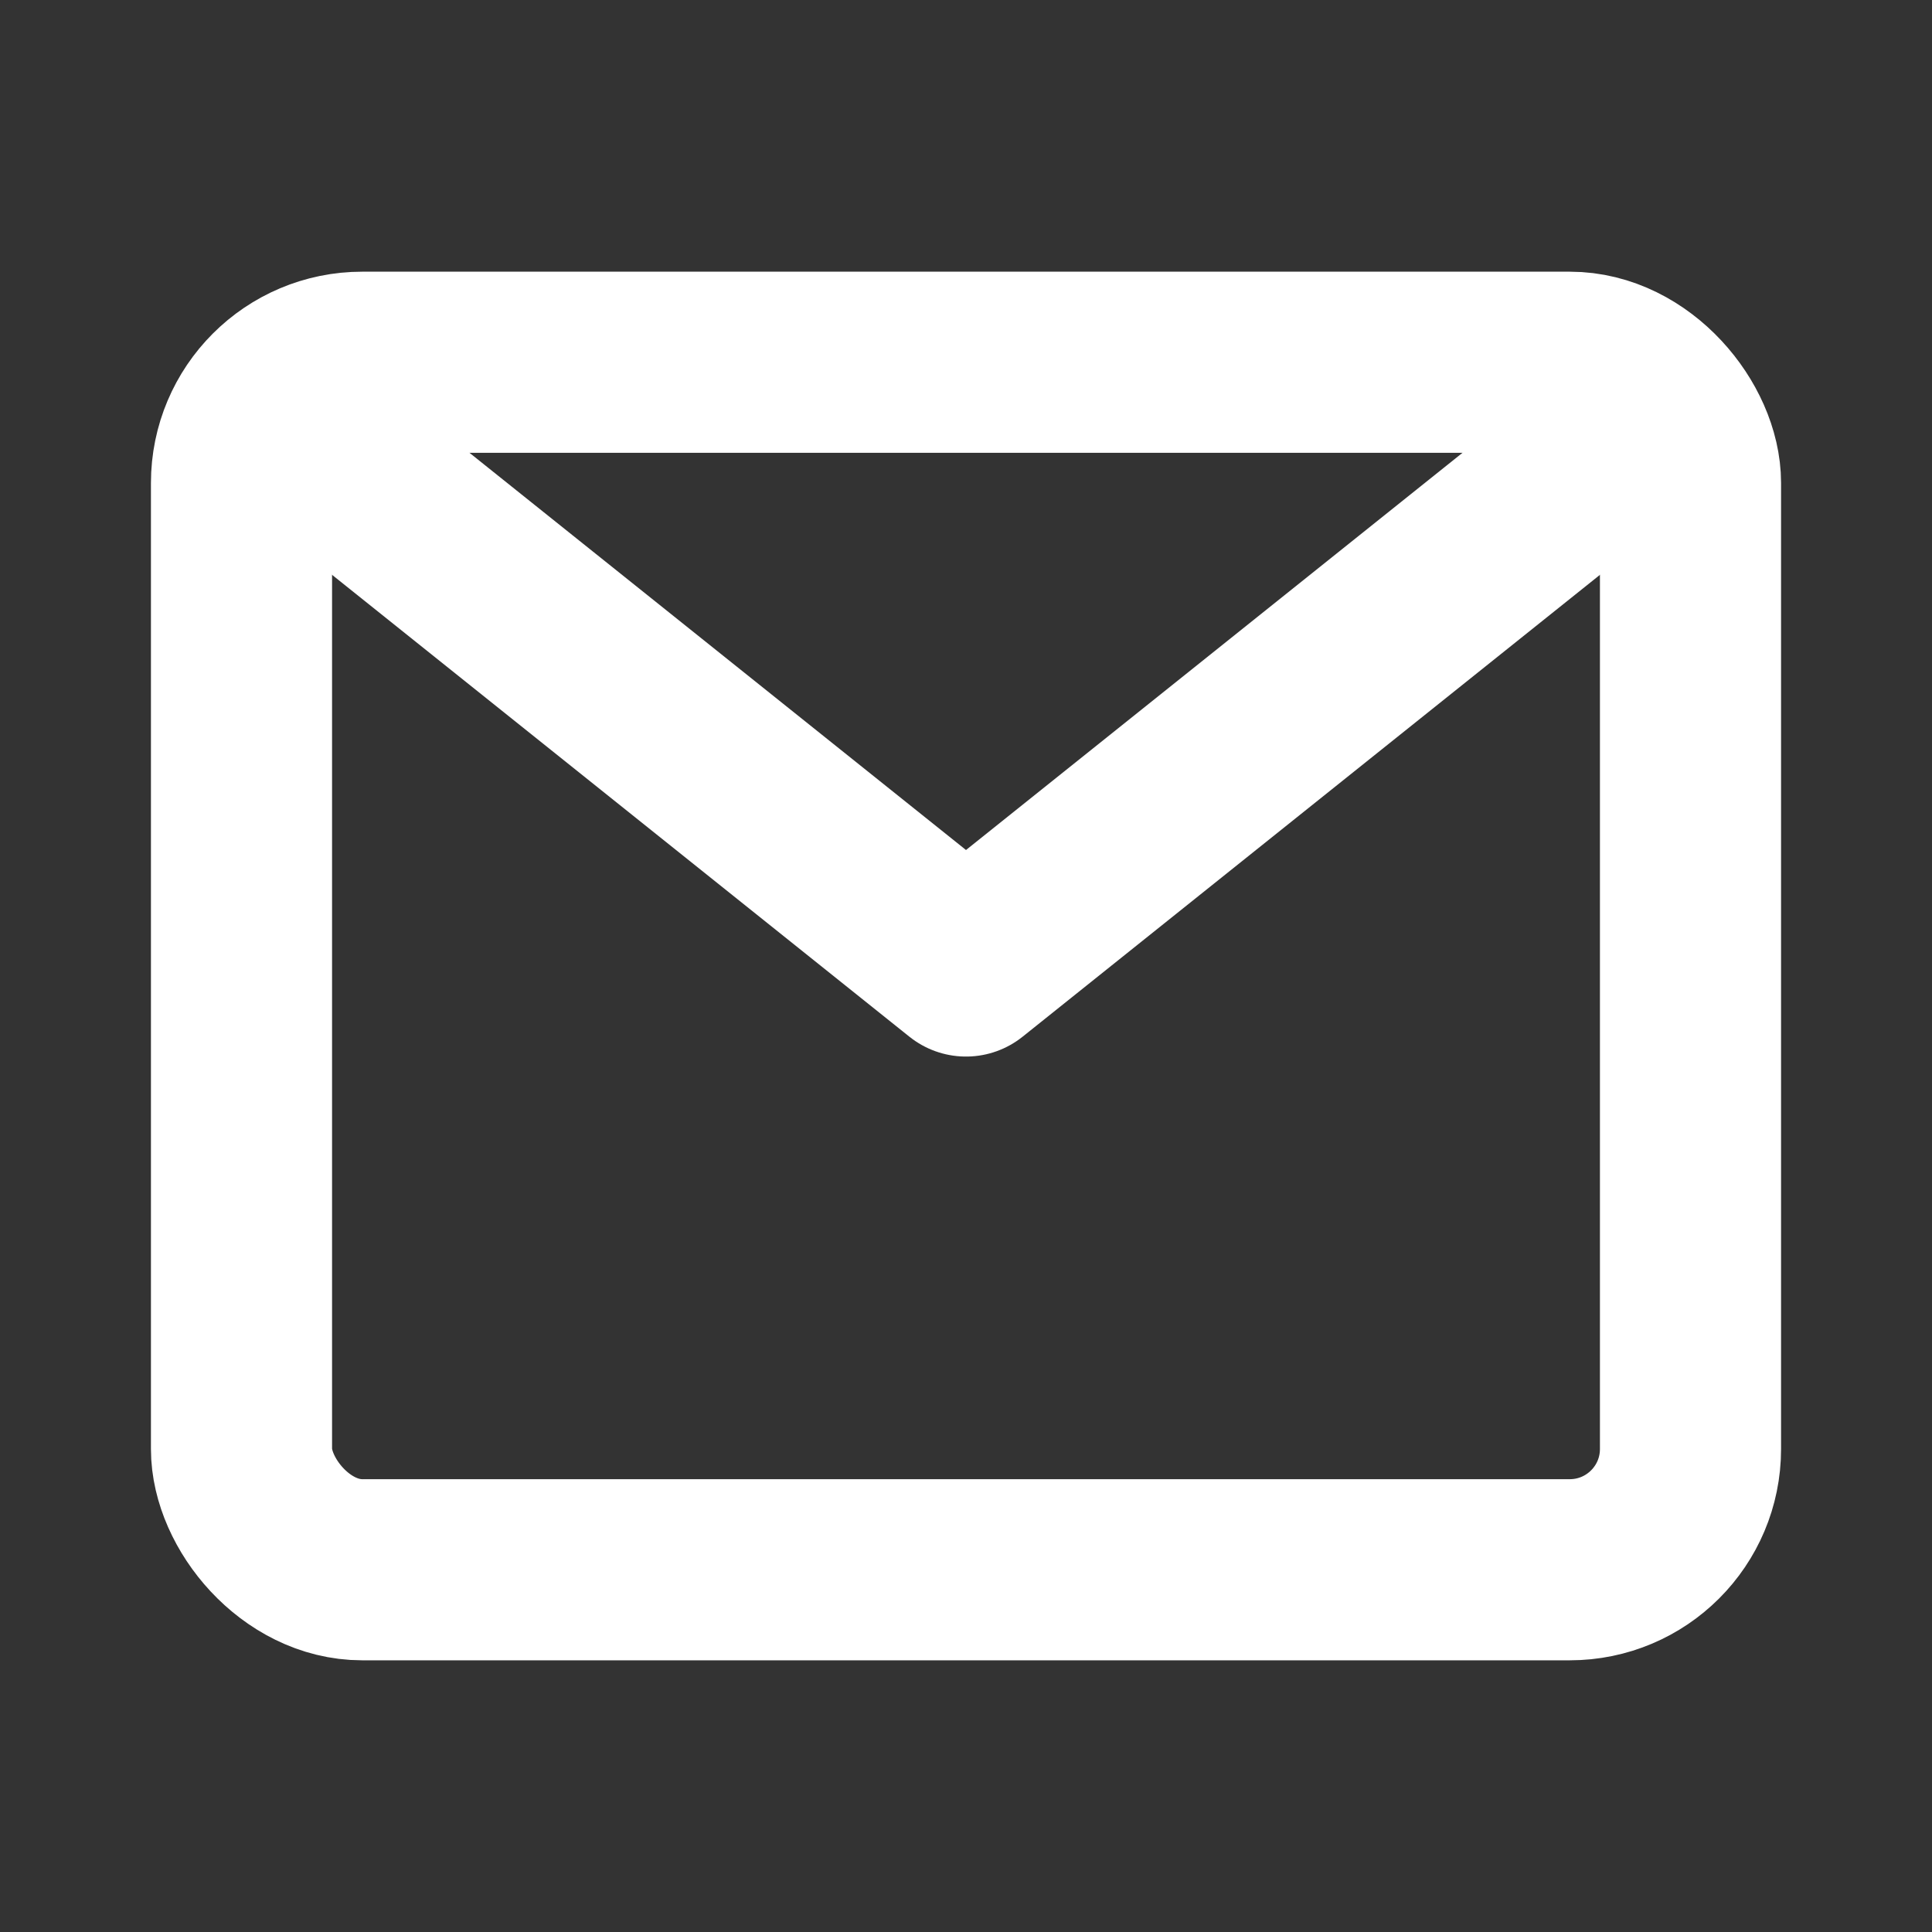
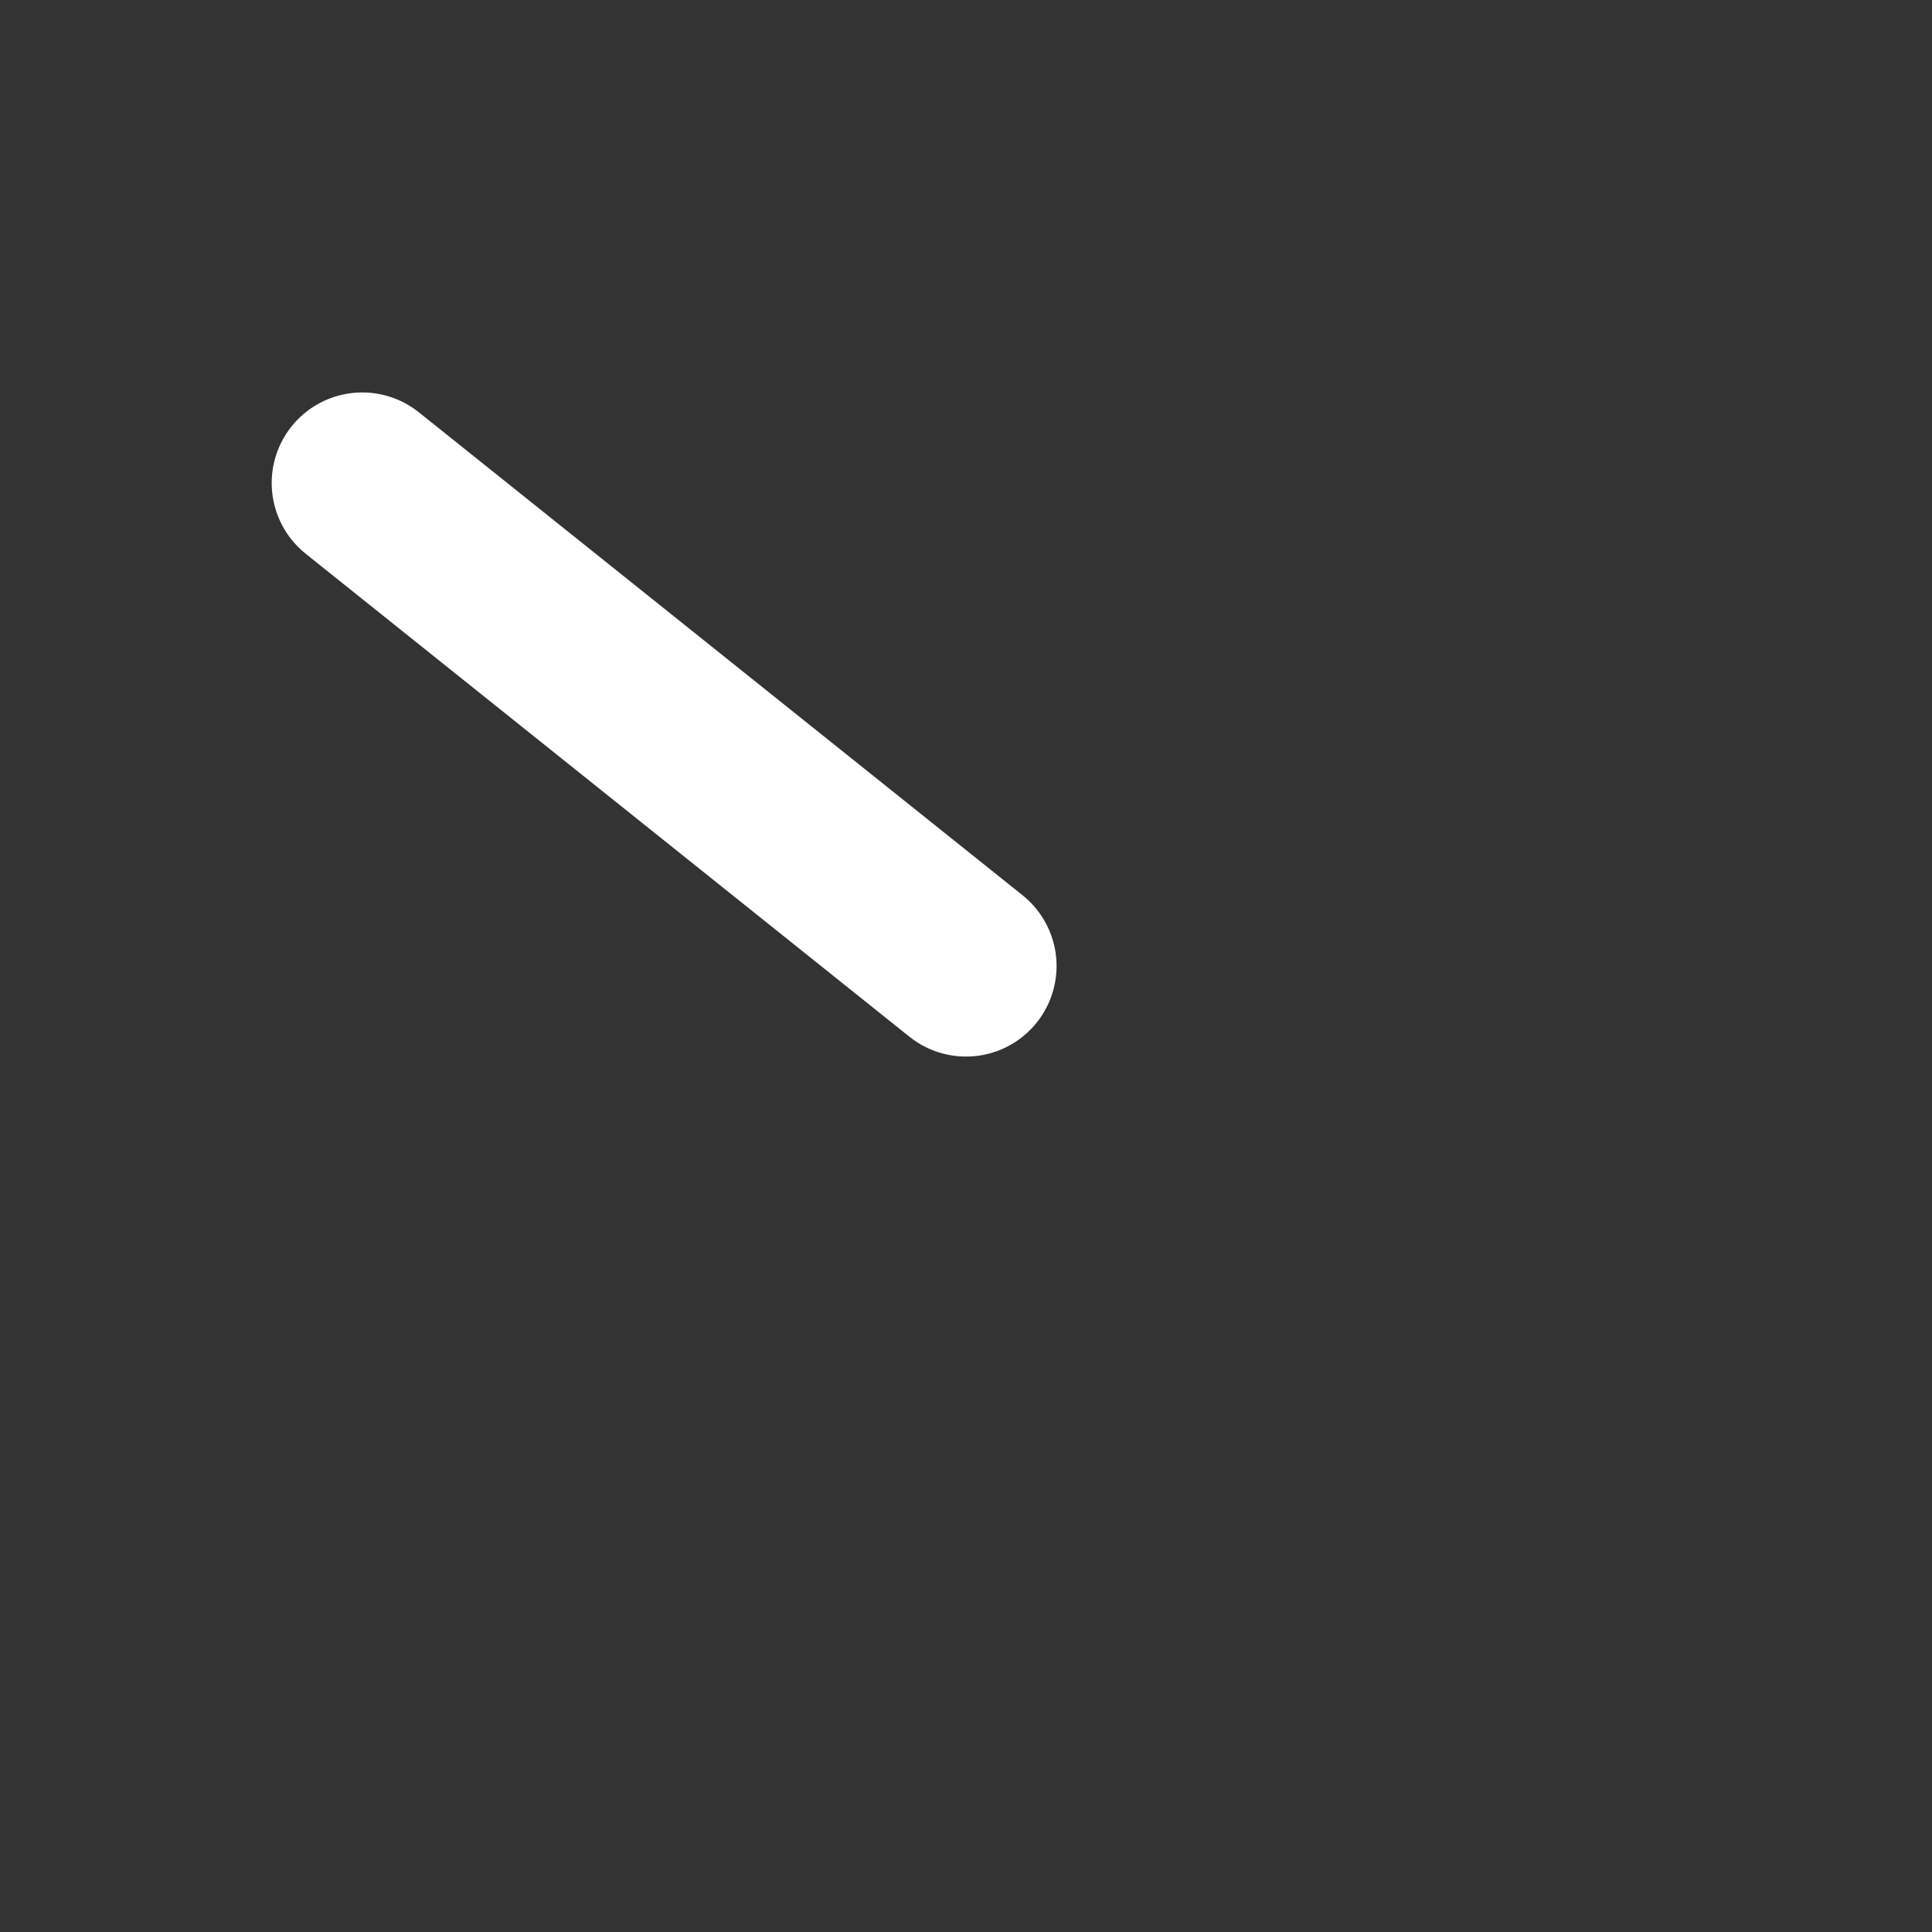
<svg xmlns="http://www.w3.org/2000/svg" width="16" height="16" viewBox="0 0 16 16" fill="none">
  <rect x="0" y="0" width="16" height="16" fill="#333333" stroke="none" />
-   <path d="M3 4L8 8L13 4" stroke="white" stroke-width="1.5" stroke-linecap="round" stroke-linejoin="round" fill="none" />
-   <rect x="2" y="3" width="12" height="10" rx="1" stroke="white" stroke-width="1.5" fill="none" />
+   <path d="M3 4L8 8" stroke="white" stroke-width="1.5" stroke-linecap="round" stroke-linejoin="round" fill="none" />
</svg>